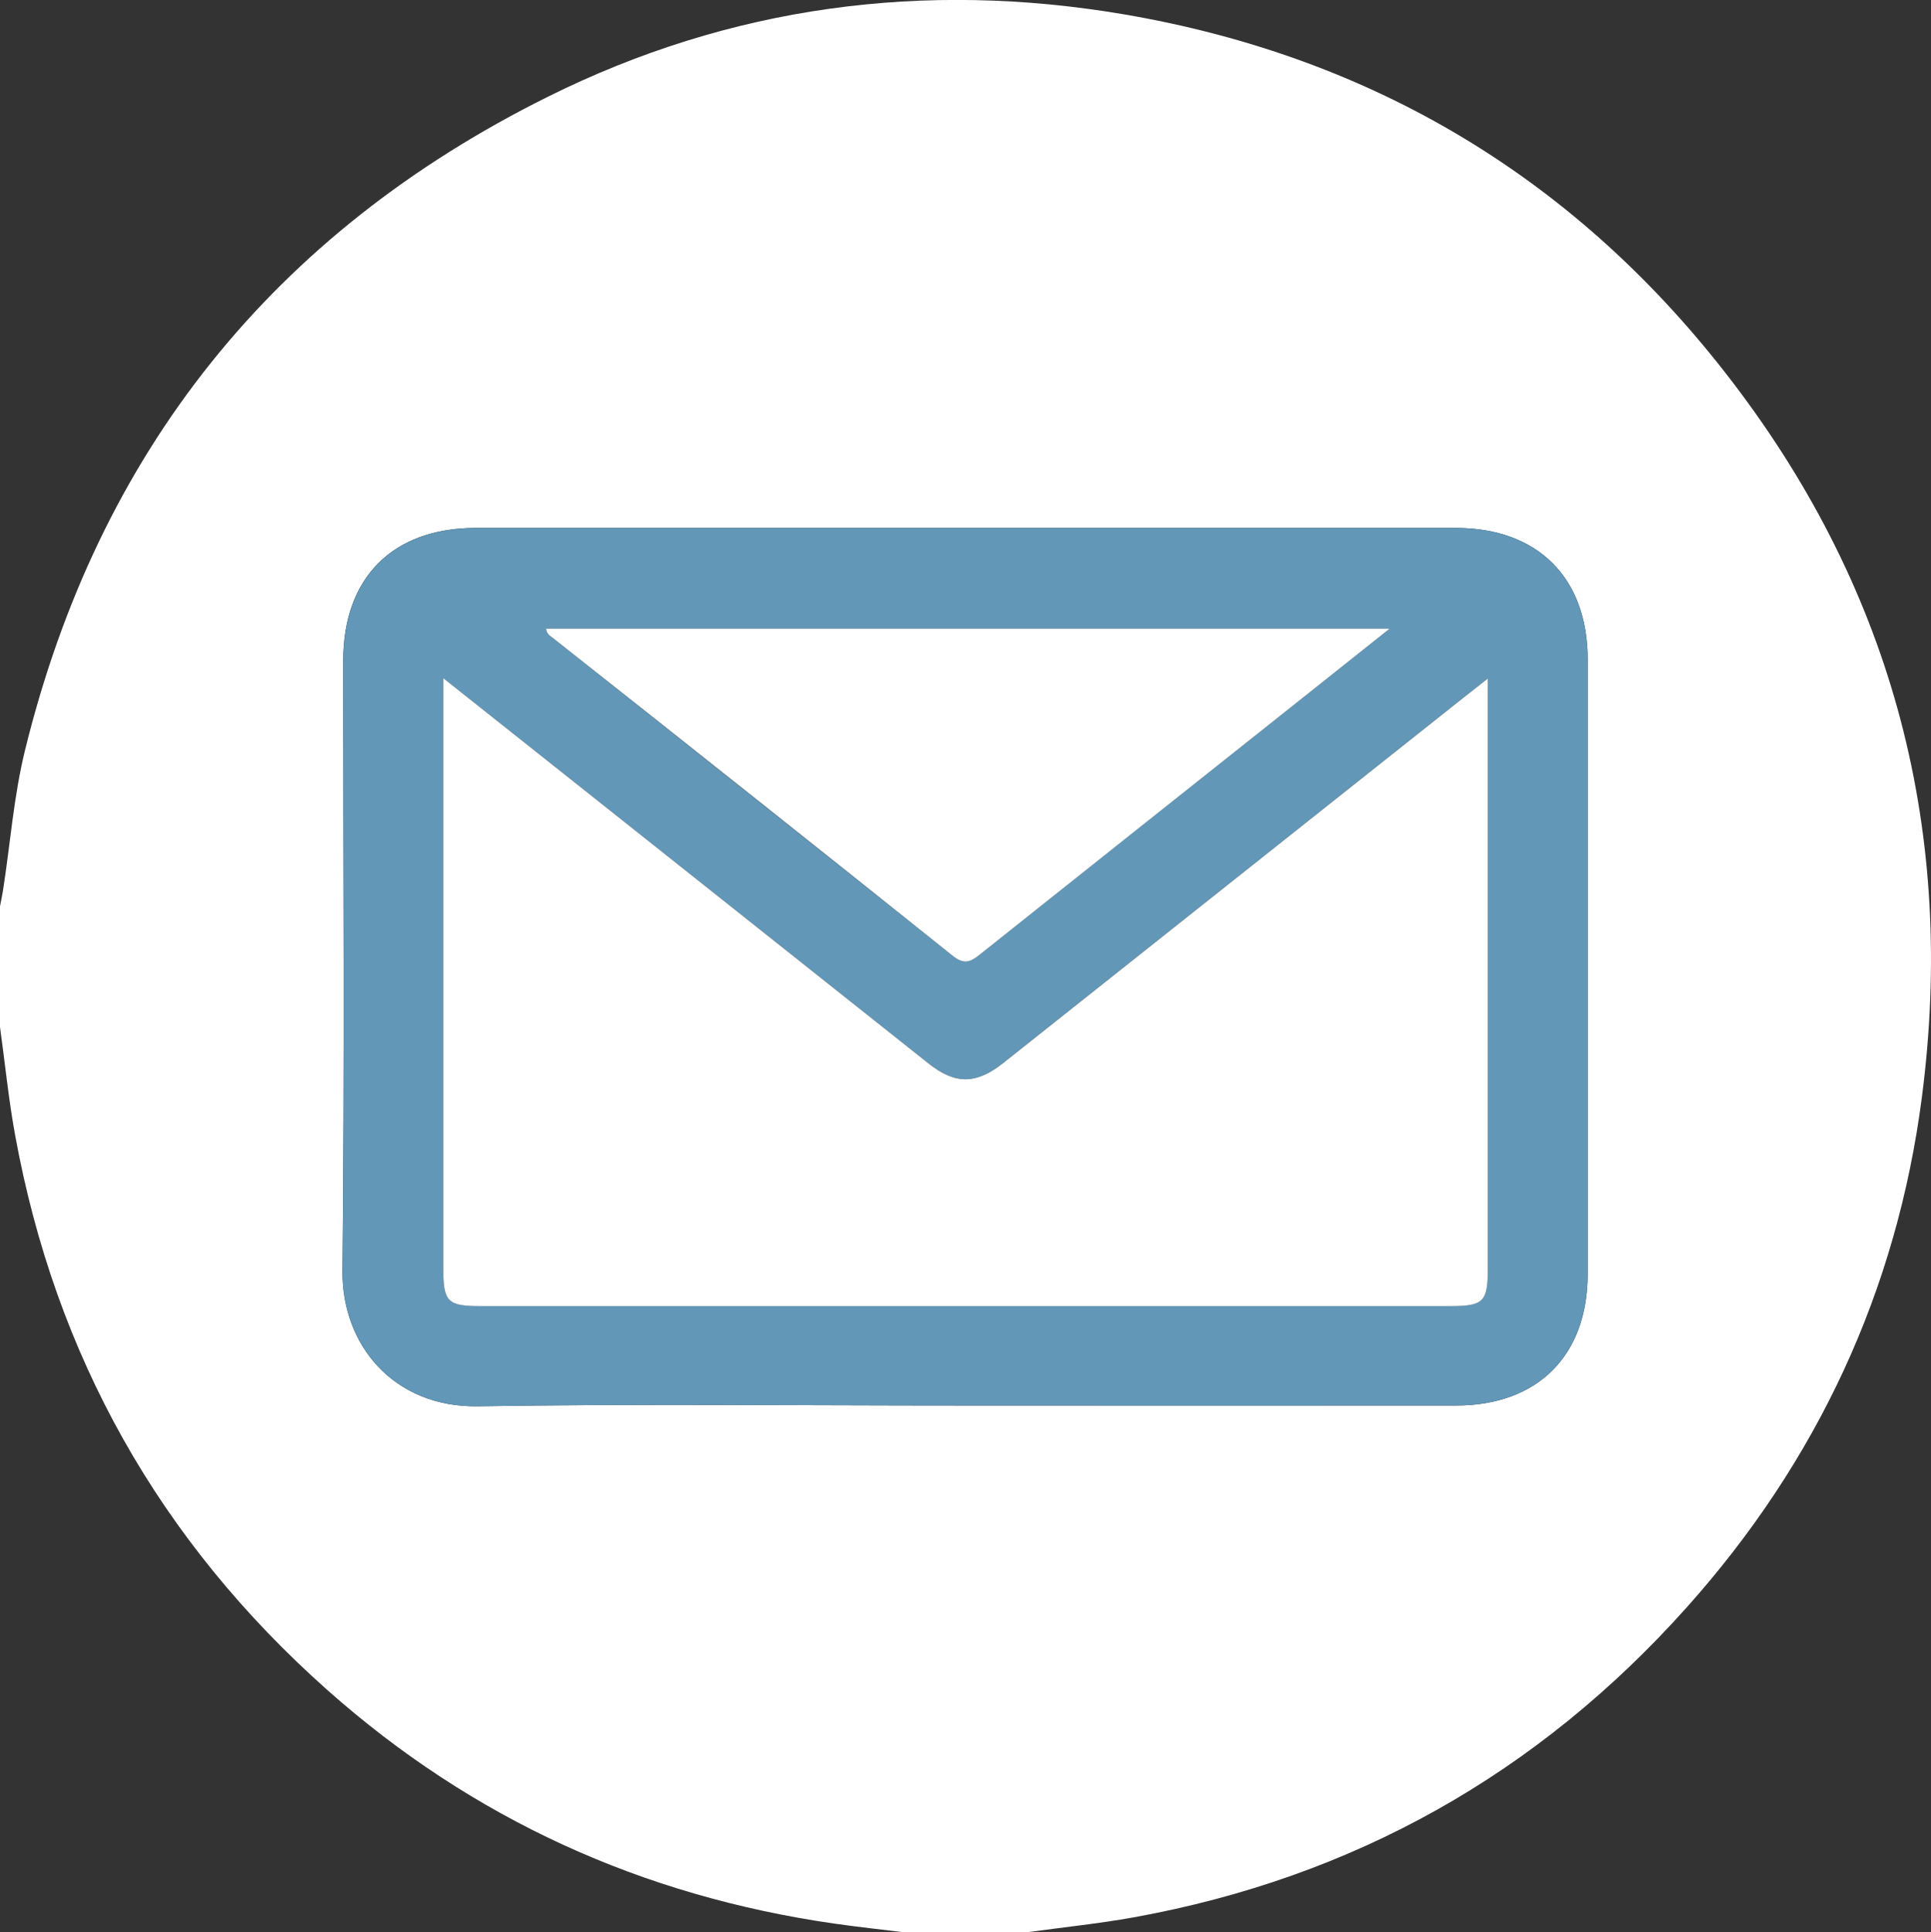
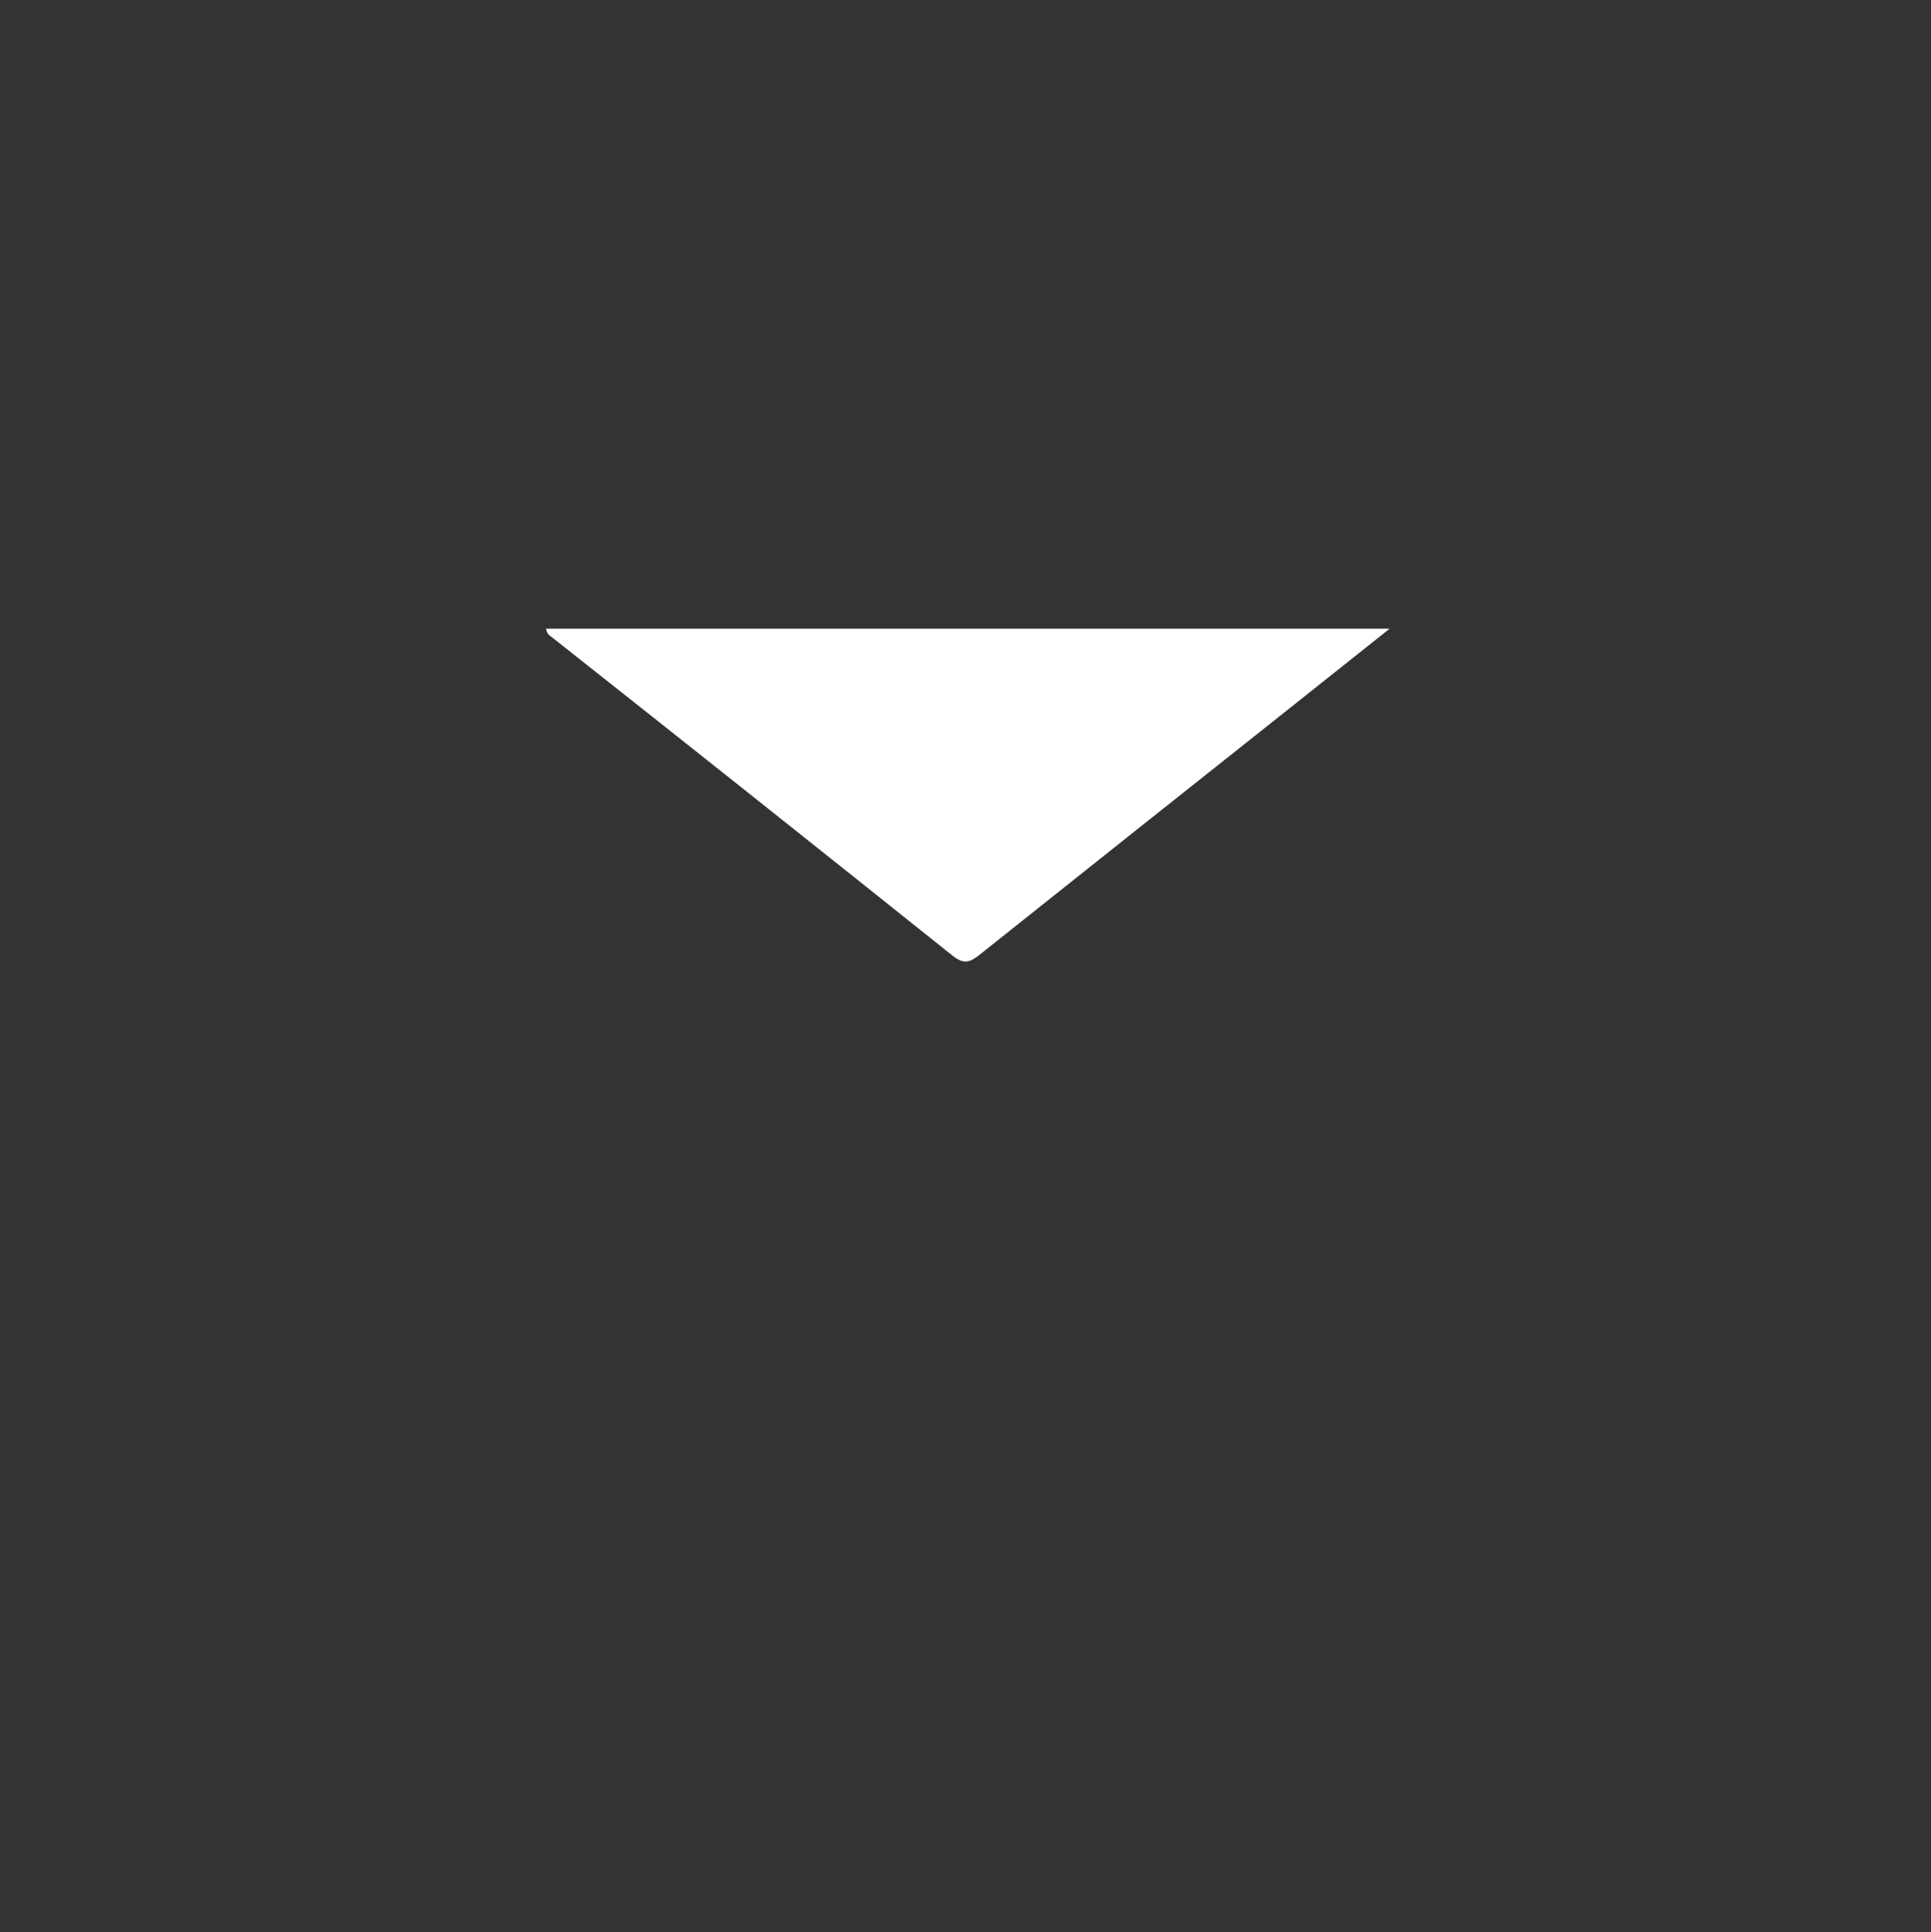
<svg xmlns="http://www.w3.org/2000/svg" viewBox="0 0 383.99 384.21">
  <rect x="0" y="0" width="383.99" height="384.21" fill="#333333" stroke="none" />
  <defs>
    <style>.cls-1{fill:#fff;}.cls-2{fill:#6297b7;}</style>
  </defs>
  <title>Email footer</title>
  <g id="Layer_2" data-name="Layer 2">
    <g id="Layer_1-2" data-name="Layer 1">
-       <path class="cls-1" d="M0,204.21v-24c.23-1.21.49-2.42.67-3.64,1.4-9.12,2.1-18.41,4.29-27.34,14.56-59.36,49.4-102.88,104-130,36.19-18,74.74-23.15,114.53-16.38C273.36,11.35,314,35.91,344.59,76.06c32.05,42,44.39,89.73,37.59,142.08-5,38.57-20.87,72.5-46.79,101.49-29.55,33.05-66.24,53.69-109.95,61.6-7.09,1.28-14.29,2-21.44,3H180c-4.68-.58-9.38-1.08-14.05-1.75C127.74,377,94,361.69,65.11,336.05,31.78,306.44,11,269.61,3,225.66,1.7,218.57,1,211.37,0,204.21Zm191.73,75.25q48.92,0,97.84,0c16.23,0,26.15-9.95,26.15-26.16q0-61.11,0-122.21c0-16.19-9.93-26.11-26.19-26.12q-97.47,0-194.94,0c-16.48,0-26.34,9.88-26.34,26.34,0,40.49.28,81-.15,121.46C68,267.5,78.36,279.87,95,279.61,127.25,279.11,159.49,279.46,191.73,279.46Z" />
-       <path class="cls-2" d="M191.73,279.46c-32.24,0-64.49-.36-96.72.15-16.66.26-27.06-12.11-26.9-26.84.44-40.48.15-81,.15-121.46,0-16.46,9.86-26.33,26.34-26.34q97.47,0,194.94,0c16.25,0,26.18,9.93,26.19,26.12q0,61.11,0,122.21c0,16.21-9.92,26.14-26.15,26.16Q240.66,279.49,191.73,279.46ZM88.15,134.84v4.67q0,56.43,0,112.85c0,6.46.89,7.33,7.38,7.33H288.24c6.77,0,7.61-.81,7.61-7.47q0-56.24,0-112.48v-4.84c-2.39,1.88-4,3.16-5.65,4.45q-45.35,36-90.71,72c-5.41,4.29-9.55,4.31-14.85.1l-62.81-49.88ZM276.34,125H108.6c.1,1.1.78,1.41,1.34,1.85q39.79,31.56,79.52,63.2c2.21,1.77,3.45,1.28,5.37-.24q30.9-24.68,61.91-49.22Z" />
-       <path class="cls-1" d="M88.15,134.84l33.69,26.74,62.81,49.88c5.29,4.2,9.44,4.19,14.85-.1q45.36-36,90.71-72c1.63-1.29,3.26-2.57,5.65-4.45v4.84q0,56.24,0,112.48c0,6.66-.84,7.47-7.61,7.47H95.53c-6.49,0-7.38-.87-7.38-7.33q0-56.43,0-112.85Z" />
      <path class="cls-1" d="M276.34,125l-19.6,15.59q-31,24.59-61.91,49.22c-1.91,1.53-3.16,2-5.37.24q-39.67-31.71-79.52-63.2c-.56-.44-1.24-.75-1.34-1.85Z" />
    </g>
  </g>
</svg>